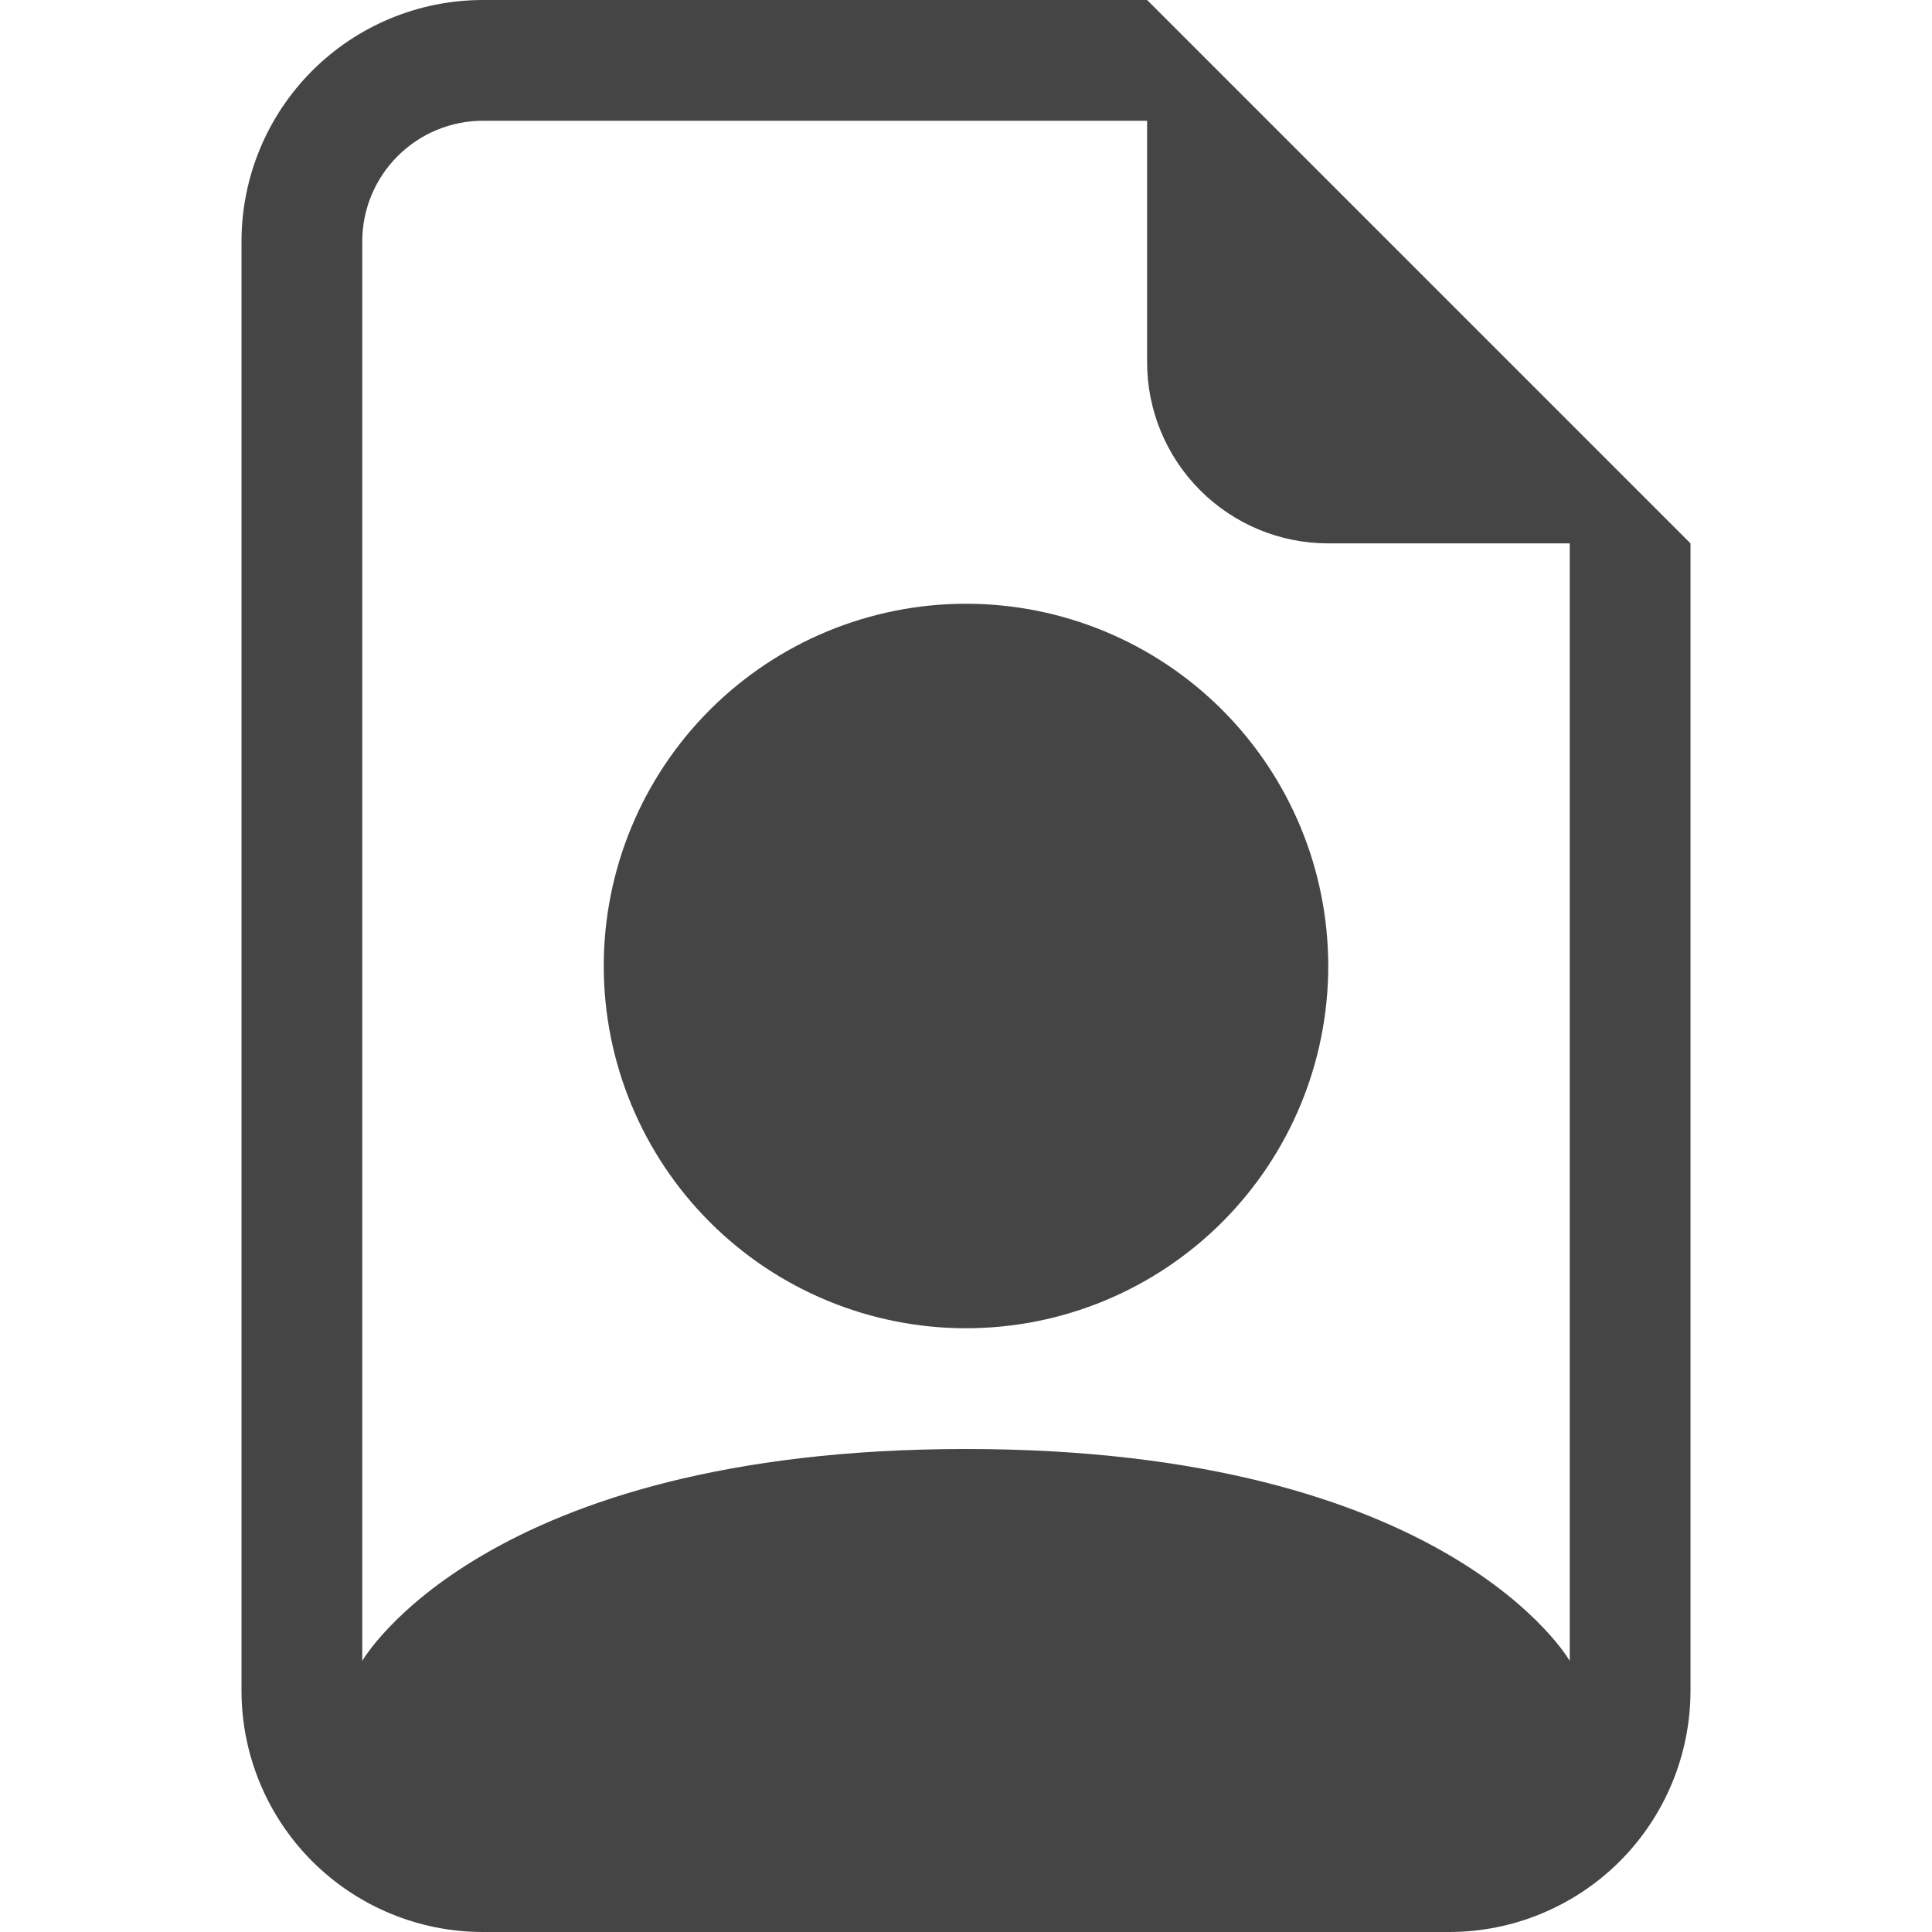
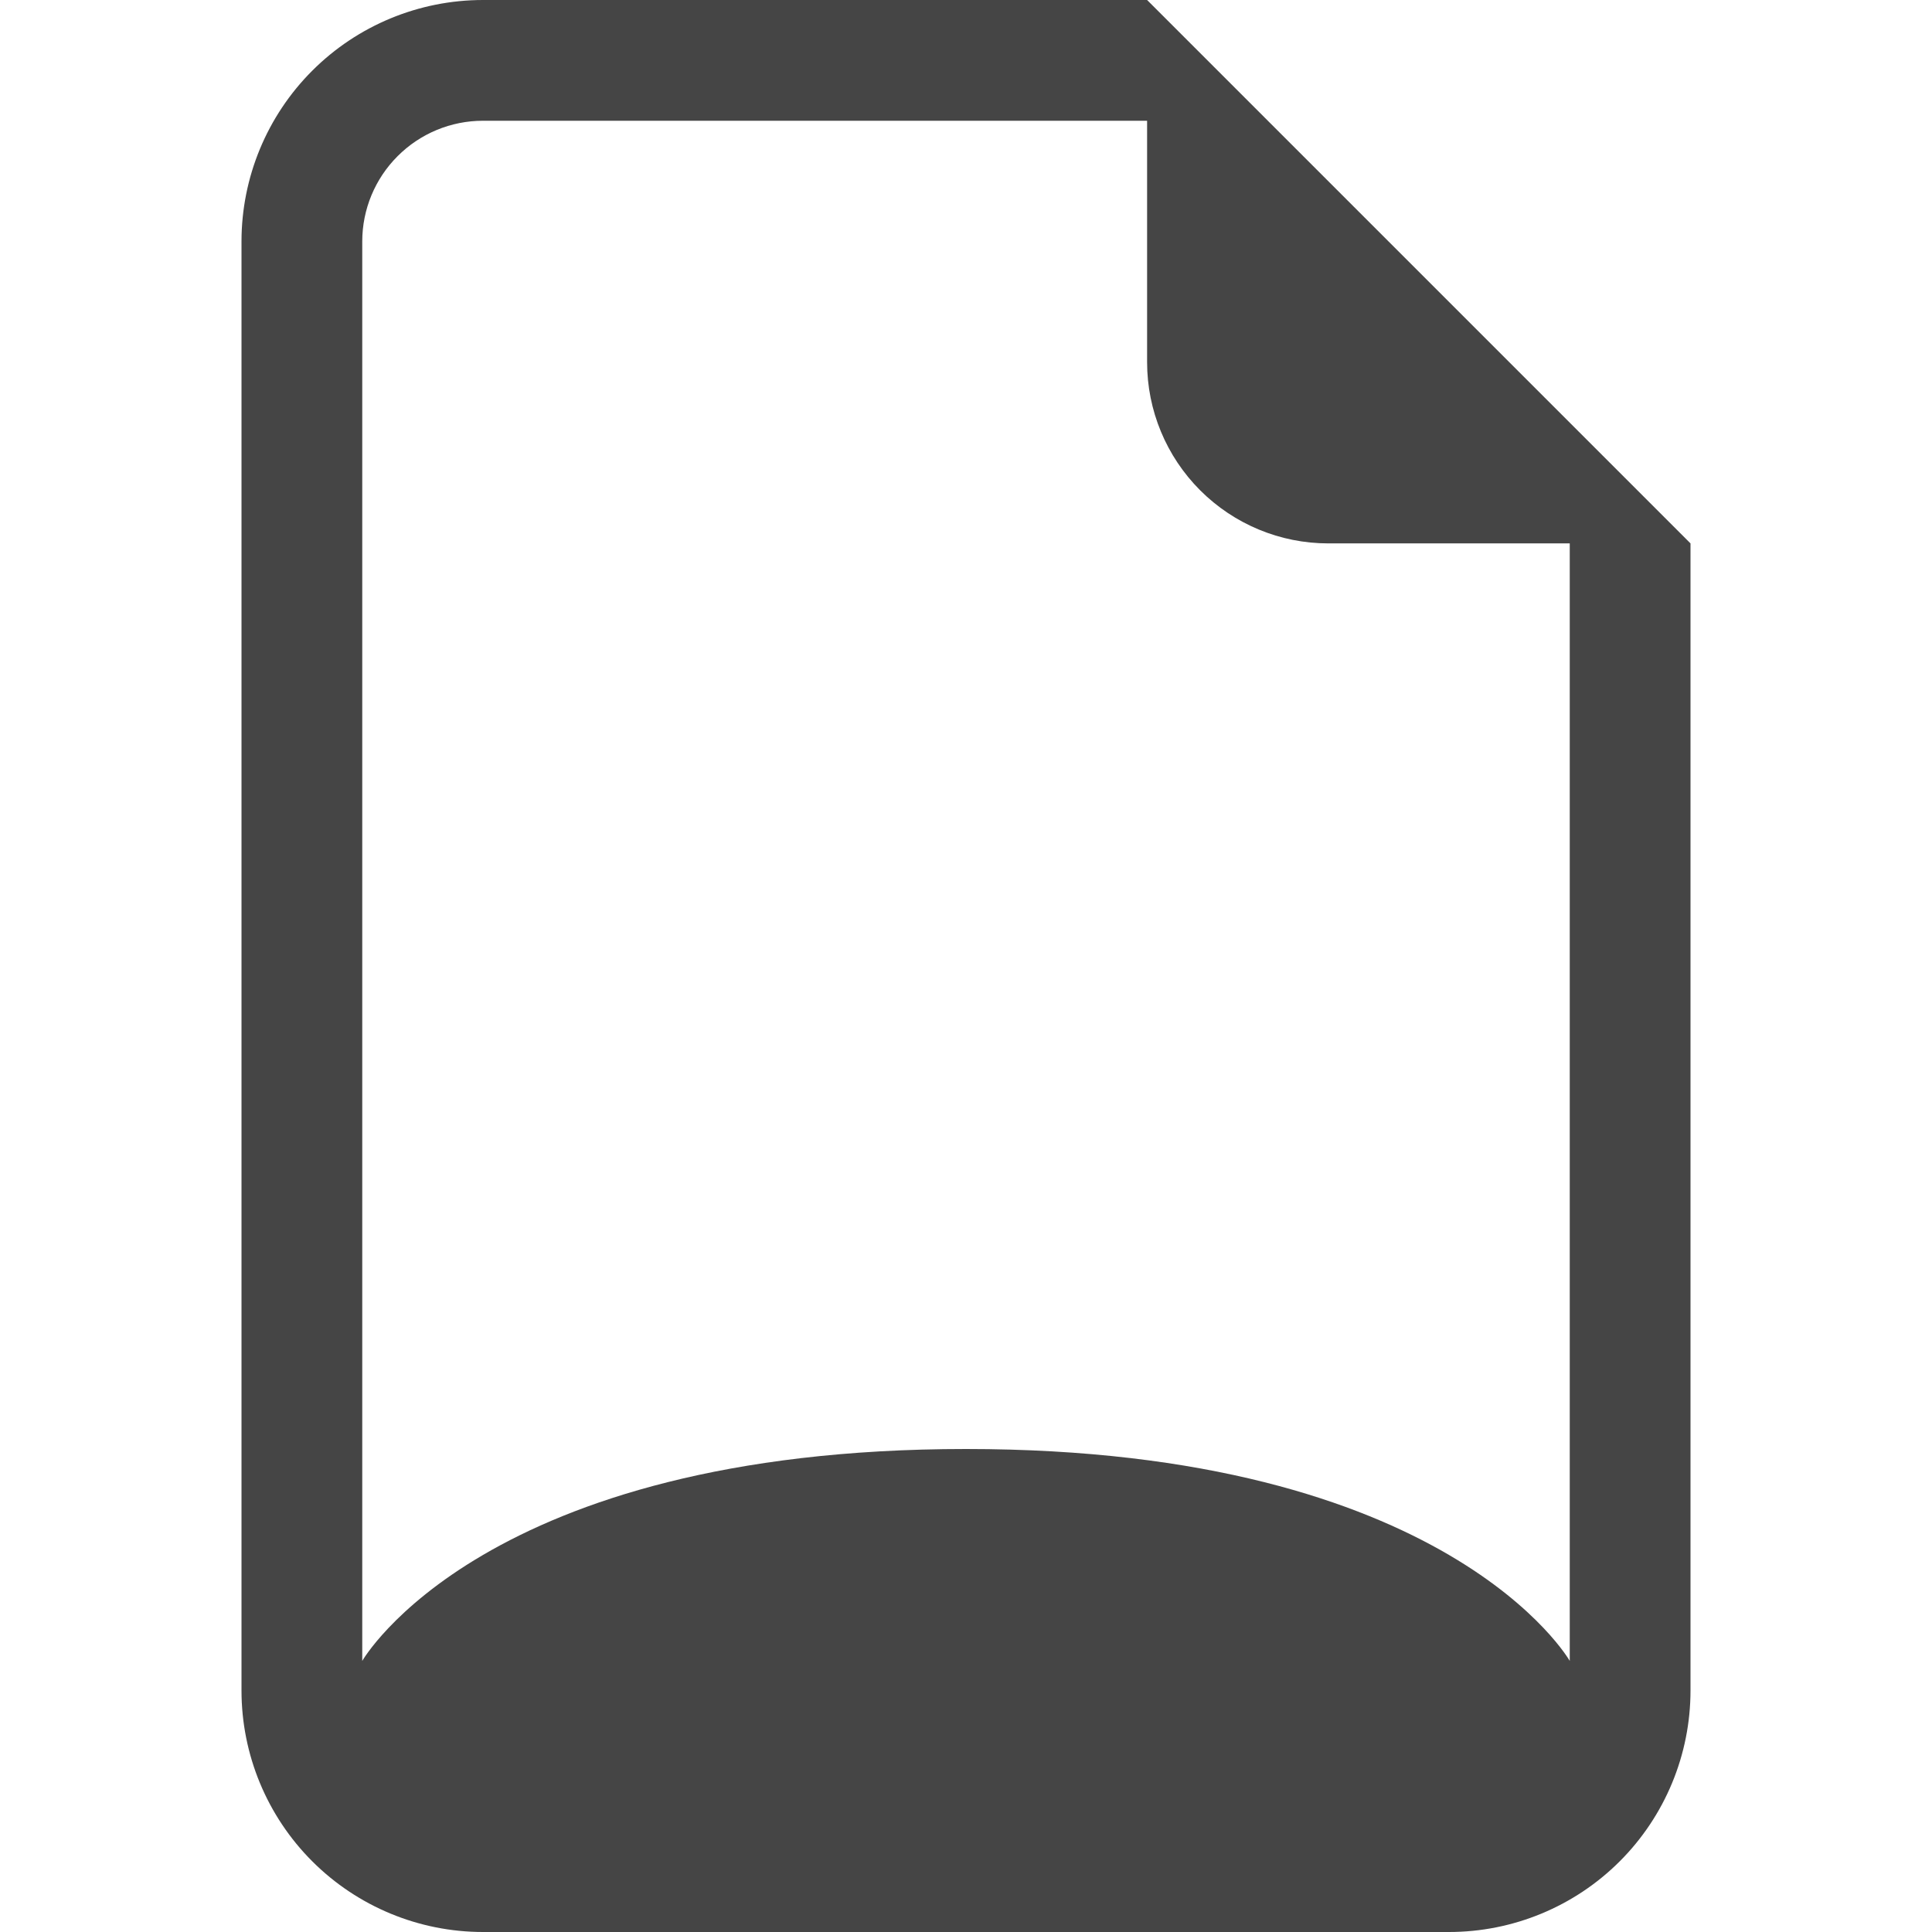
<svg xmlns="http://www.w3.org/2000/svg" width="38" height="38" viewBox="0 0 38 38" fill="none">
-   <path d="M26.125 19C26.125 20.89 25.374 22.702 24.038 24.038C22.702 25.374 20.89 26.125 19 26.125C17.11 26.125 15.298 25.374 13.962 24.038C12.626 22.702 11.875 20.89 11.875 19C11.875 17.11 12.626 15.298 13.962 13.962C15.298 12.626 17.11 11.875 19 11.875C20.89 11.875 22.702 12.626 24.038 13.962C25.374 15.298 26.125 17.11 26.125 19Z" fill="#454545" />
  <path d="M33.25 33.25V10.688L22.562 0H9.5C8.24 0 7.032 0.5 6.141 1.391C5.25 2.282 4.75 3.49 4.75 4.75V33.25C4.75 34.51 5.25 35.718 6.141 36.609C7.032 37.5 8.24 38 9.5 38H28.5C29.76 38 30.968 37.5 31.859 36.609C32.75 35.718 33.25 34.51 33.25 33.25ZM22.562 7.125C22.562 8.07 22.938 8.976 23.606 9.644C24.274 10.312 25.18 10.688 26.125 10.688H30.875V32.668C30.875 32.668 28.5 28.5 19 28.5C9.5 28.5 7.125 32.668 7.125 32.668V4.75C7.125 4.12 7.375 3.516 7.821 3.071C8.266 2.625 8.87 2.375 9.5 2.375H22.562V7.125Z" fill="#454545" />
</svg>